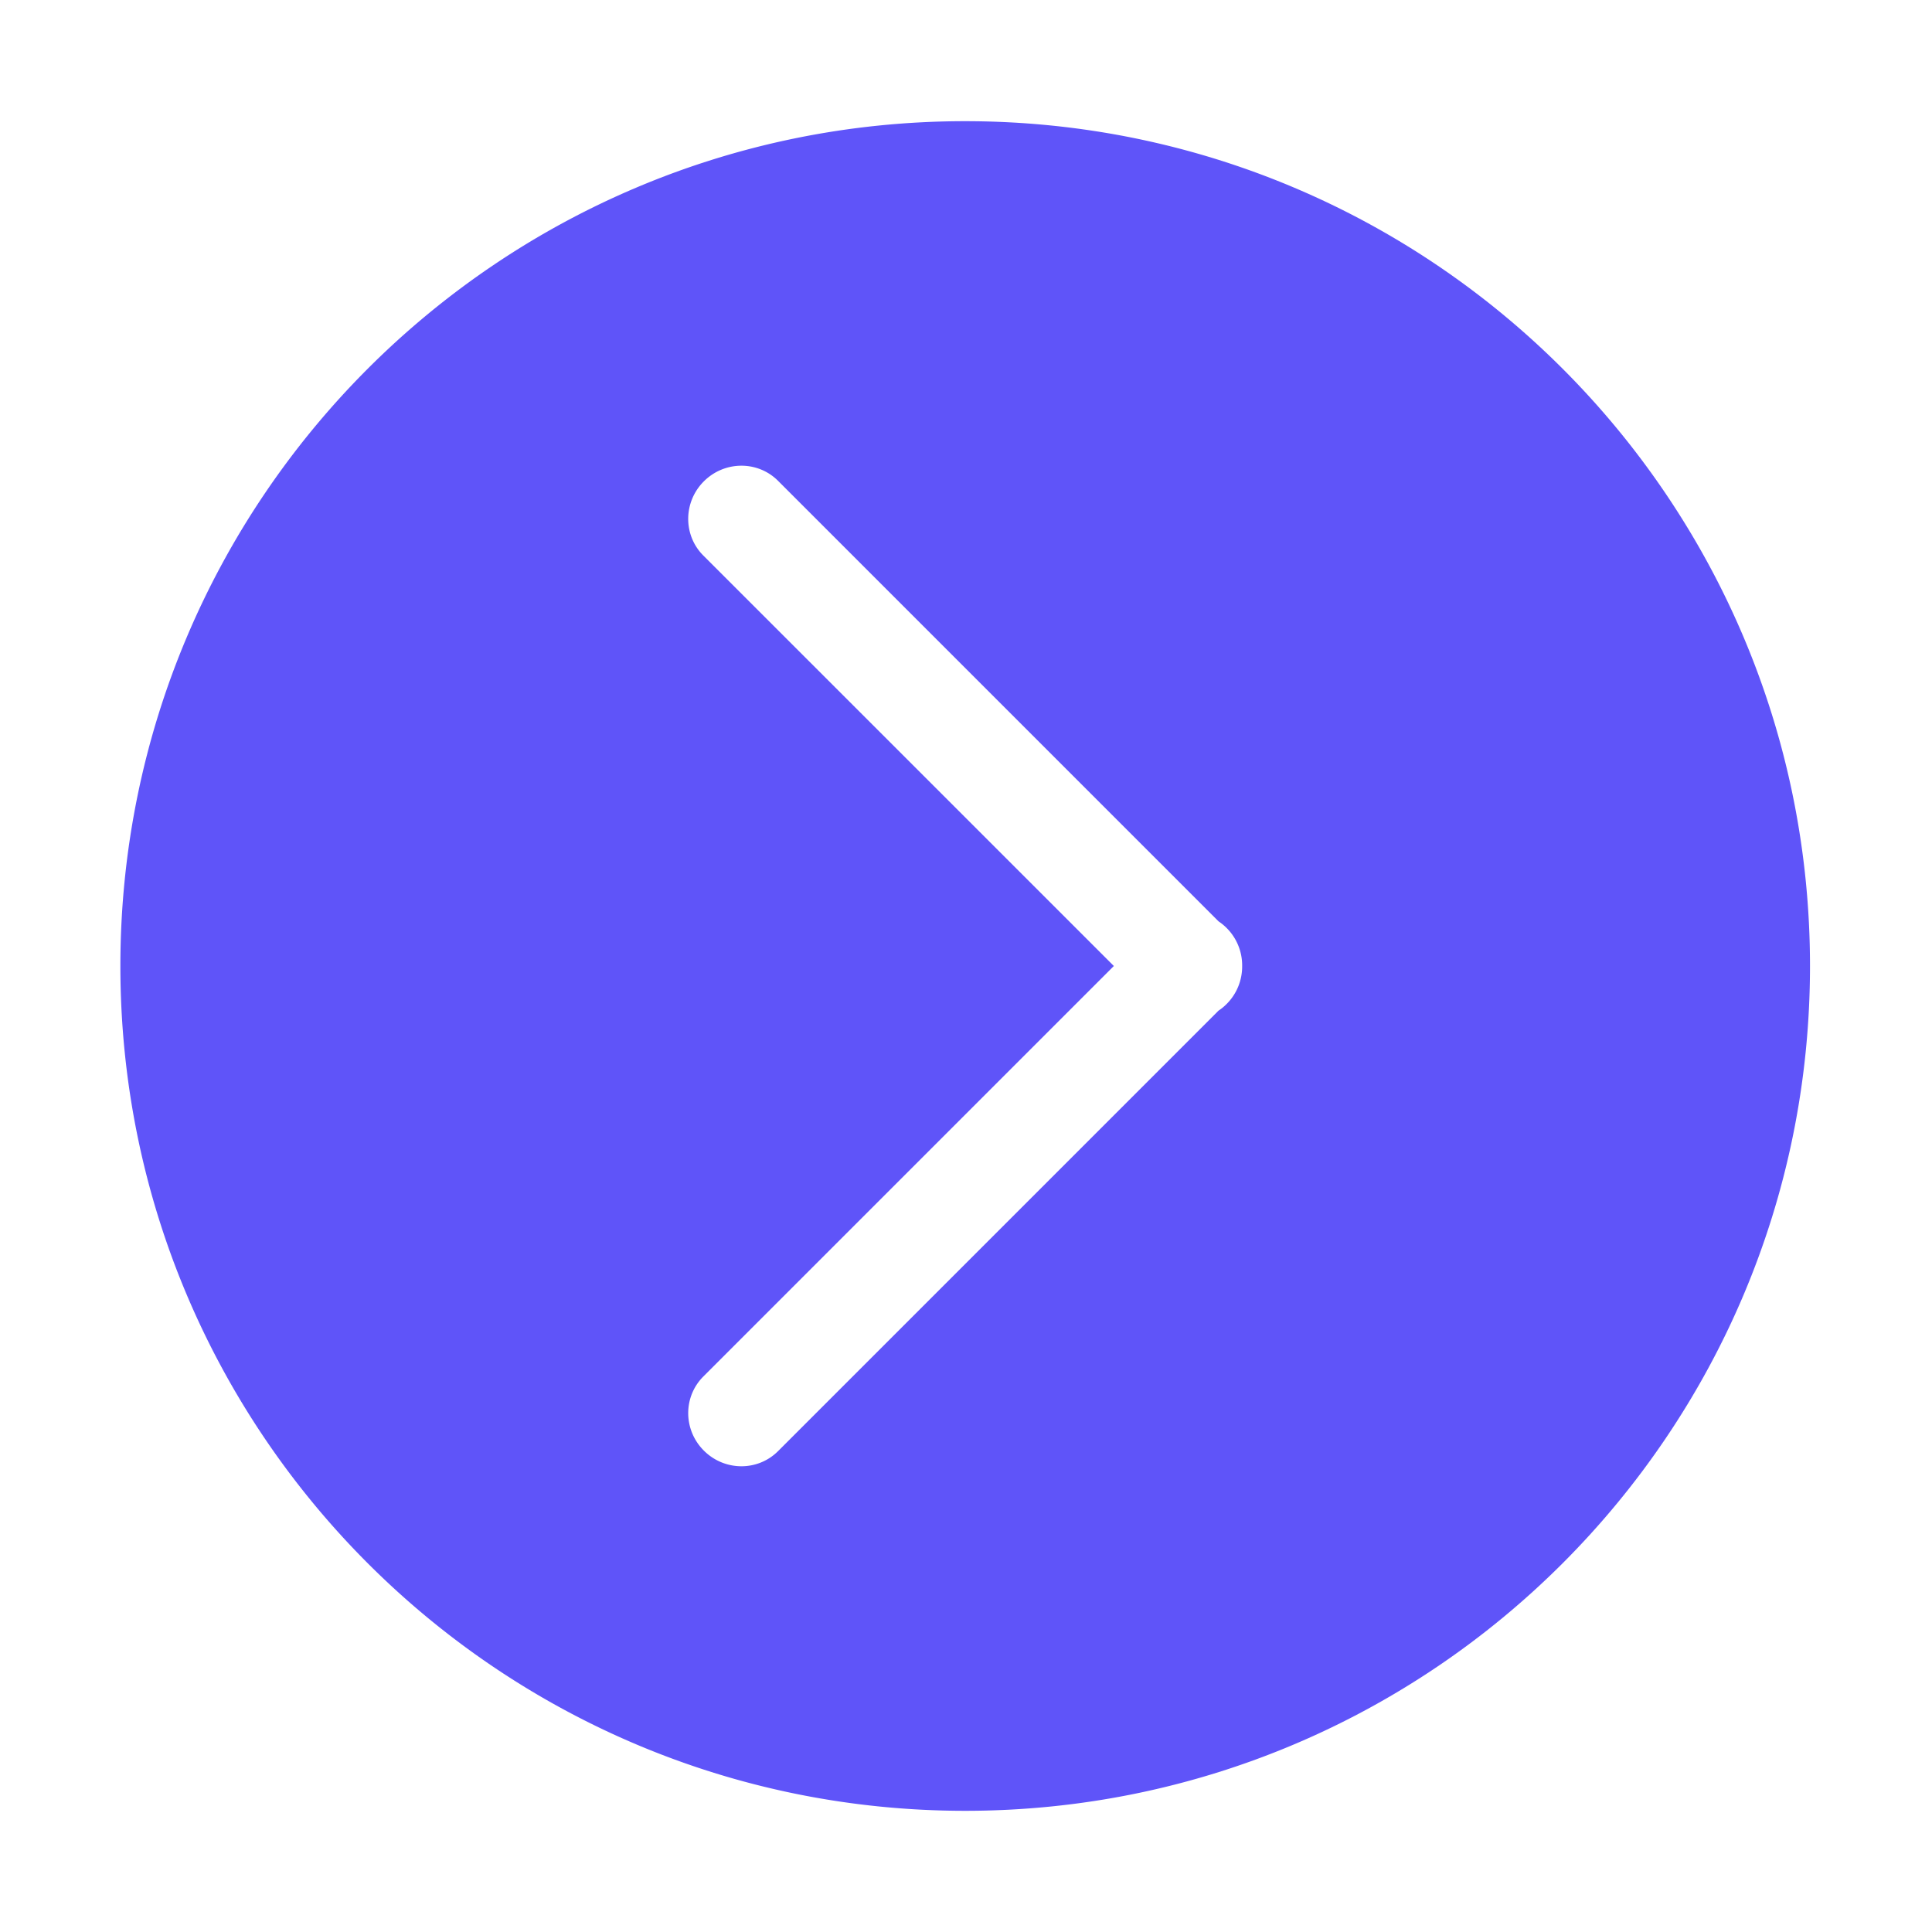
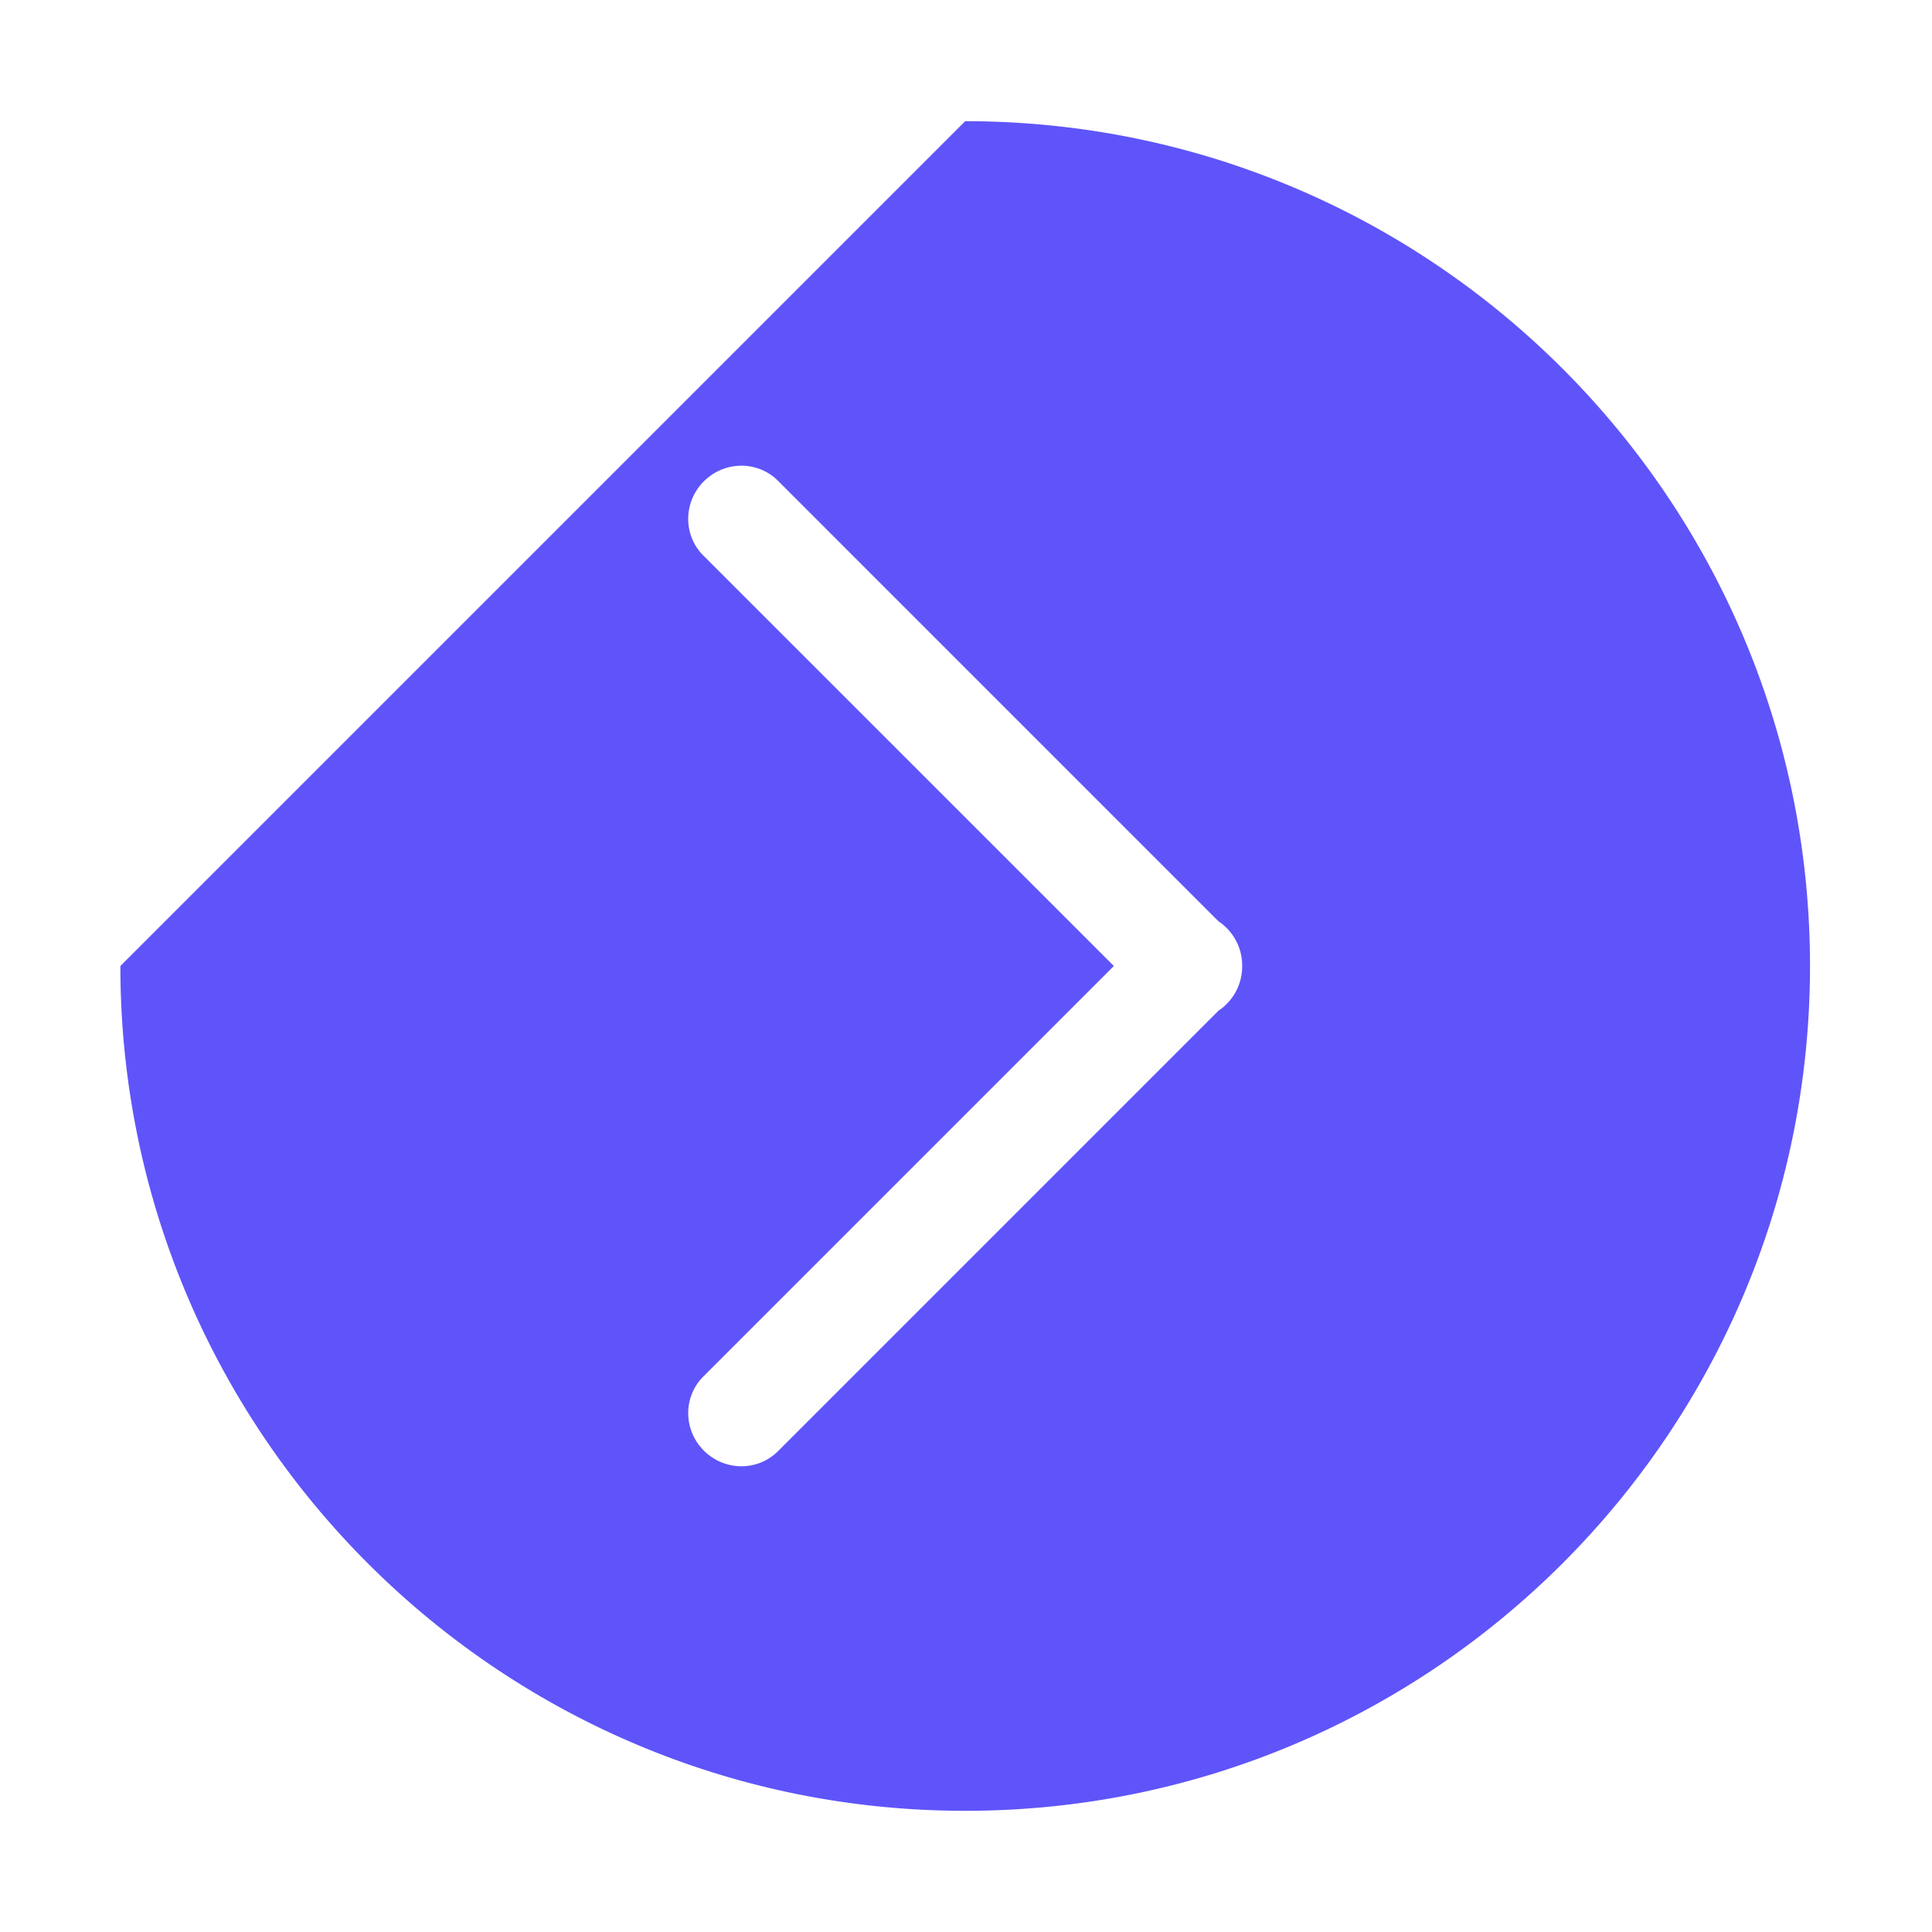
<svg xmlns="http://www.w3.org/2000/svg" t="1697892343458" class="icon" viewBox="0 0 1024 1024" version="1.1" p-id="4937" width="200" height="200">
-   <path d="M63.805 512c0 247.28 200.487 447.766 447.766 447.766 247.278 0 447.765-200.486 447.765-447.766 0-247.278-200.487-447.765-447.765-447.765C264.29 64.234 63.805 264.721 63.805 512zM372.79 729.571L590.363 512l-217.6-217.571c-10.774-10.775-10.65-28.378 0.294-39.307 10.941-10.927 28.515-11.068 39.304-0.293l233.51 233.524a27.694 27.694 0 0 1 4.24 3.47 28.01 28.01 0 0 1 8.255 20.219c0.056 7.249-2.686 14.581-8.255 20.121a25.36 25.36 0 0 1-4.24 3.472L412.377 769.141c-10.805 10.79-28.378 10.65-39.305-0.277-10.972-10.93-11.07-28.504-0.281-39.293z" fill="#5f54f9" p-id="4938" />
+   <path d="M63.805 512c0 247.28 200.487 447.766 447.766 447.766 247.278 0 447.765-200.486 447.765-447.766 0-247.278-200.487-447.765-447.765-447.765zM372.79 729.571L590.363 512l-217.6-217.571c-10.774-10.775-10.65-28.378 0.294-39.307 10.941-10.927 28.515-11.068 39.304-0.293l233.51 233.524a27.694 27.694 0 0 1 4.24 3.47 28.01 28.01 0 0 1 8.255 20.219c0.056 7.249-2.686 14.581-8.255 20.121a25.36 25.36 0 0 1-4.24 3.472L412.377 769.141c-10.805 10.79-28.378 10.65-39.305-0.277-10.972-10.93-11.07-28.504-0.281-39.293z" fill="#5f54f9" p-id="4938" />
</svg>